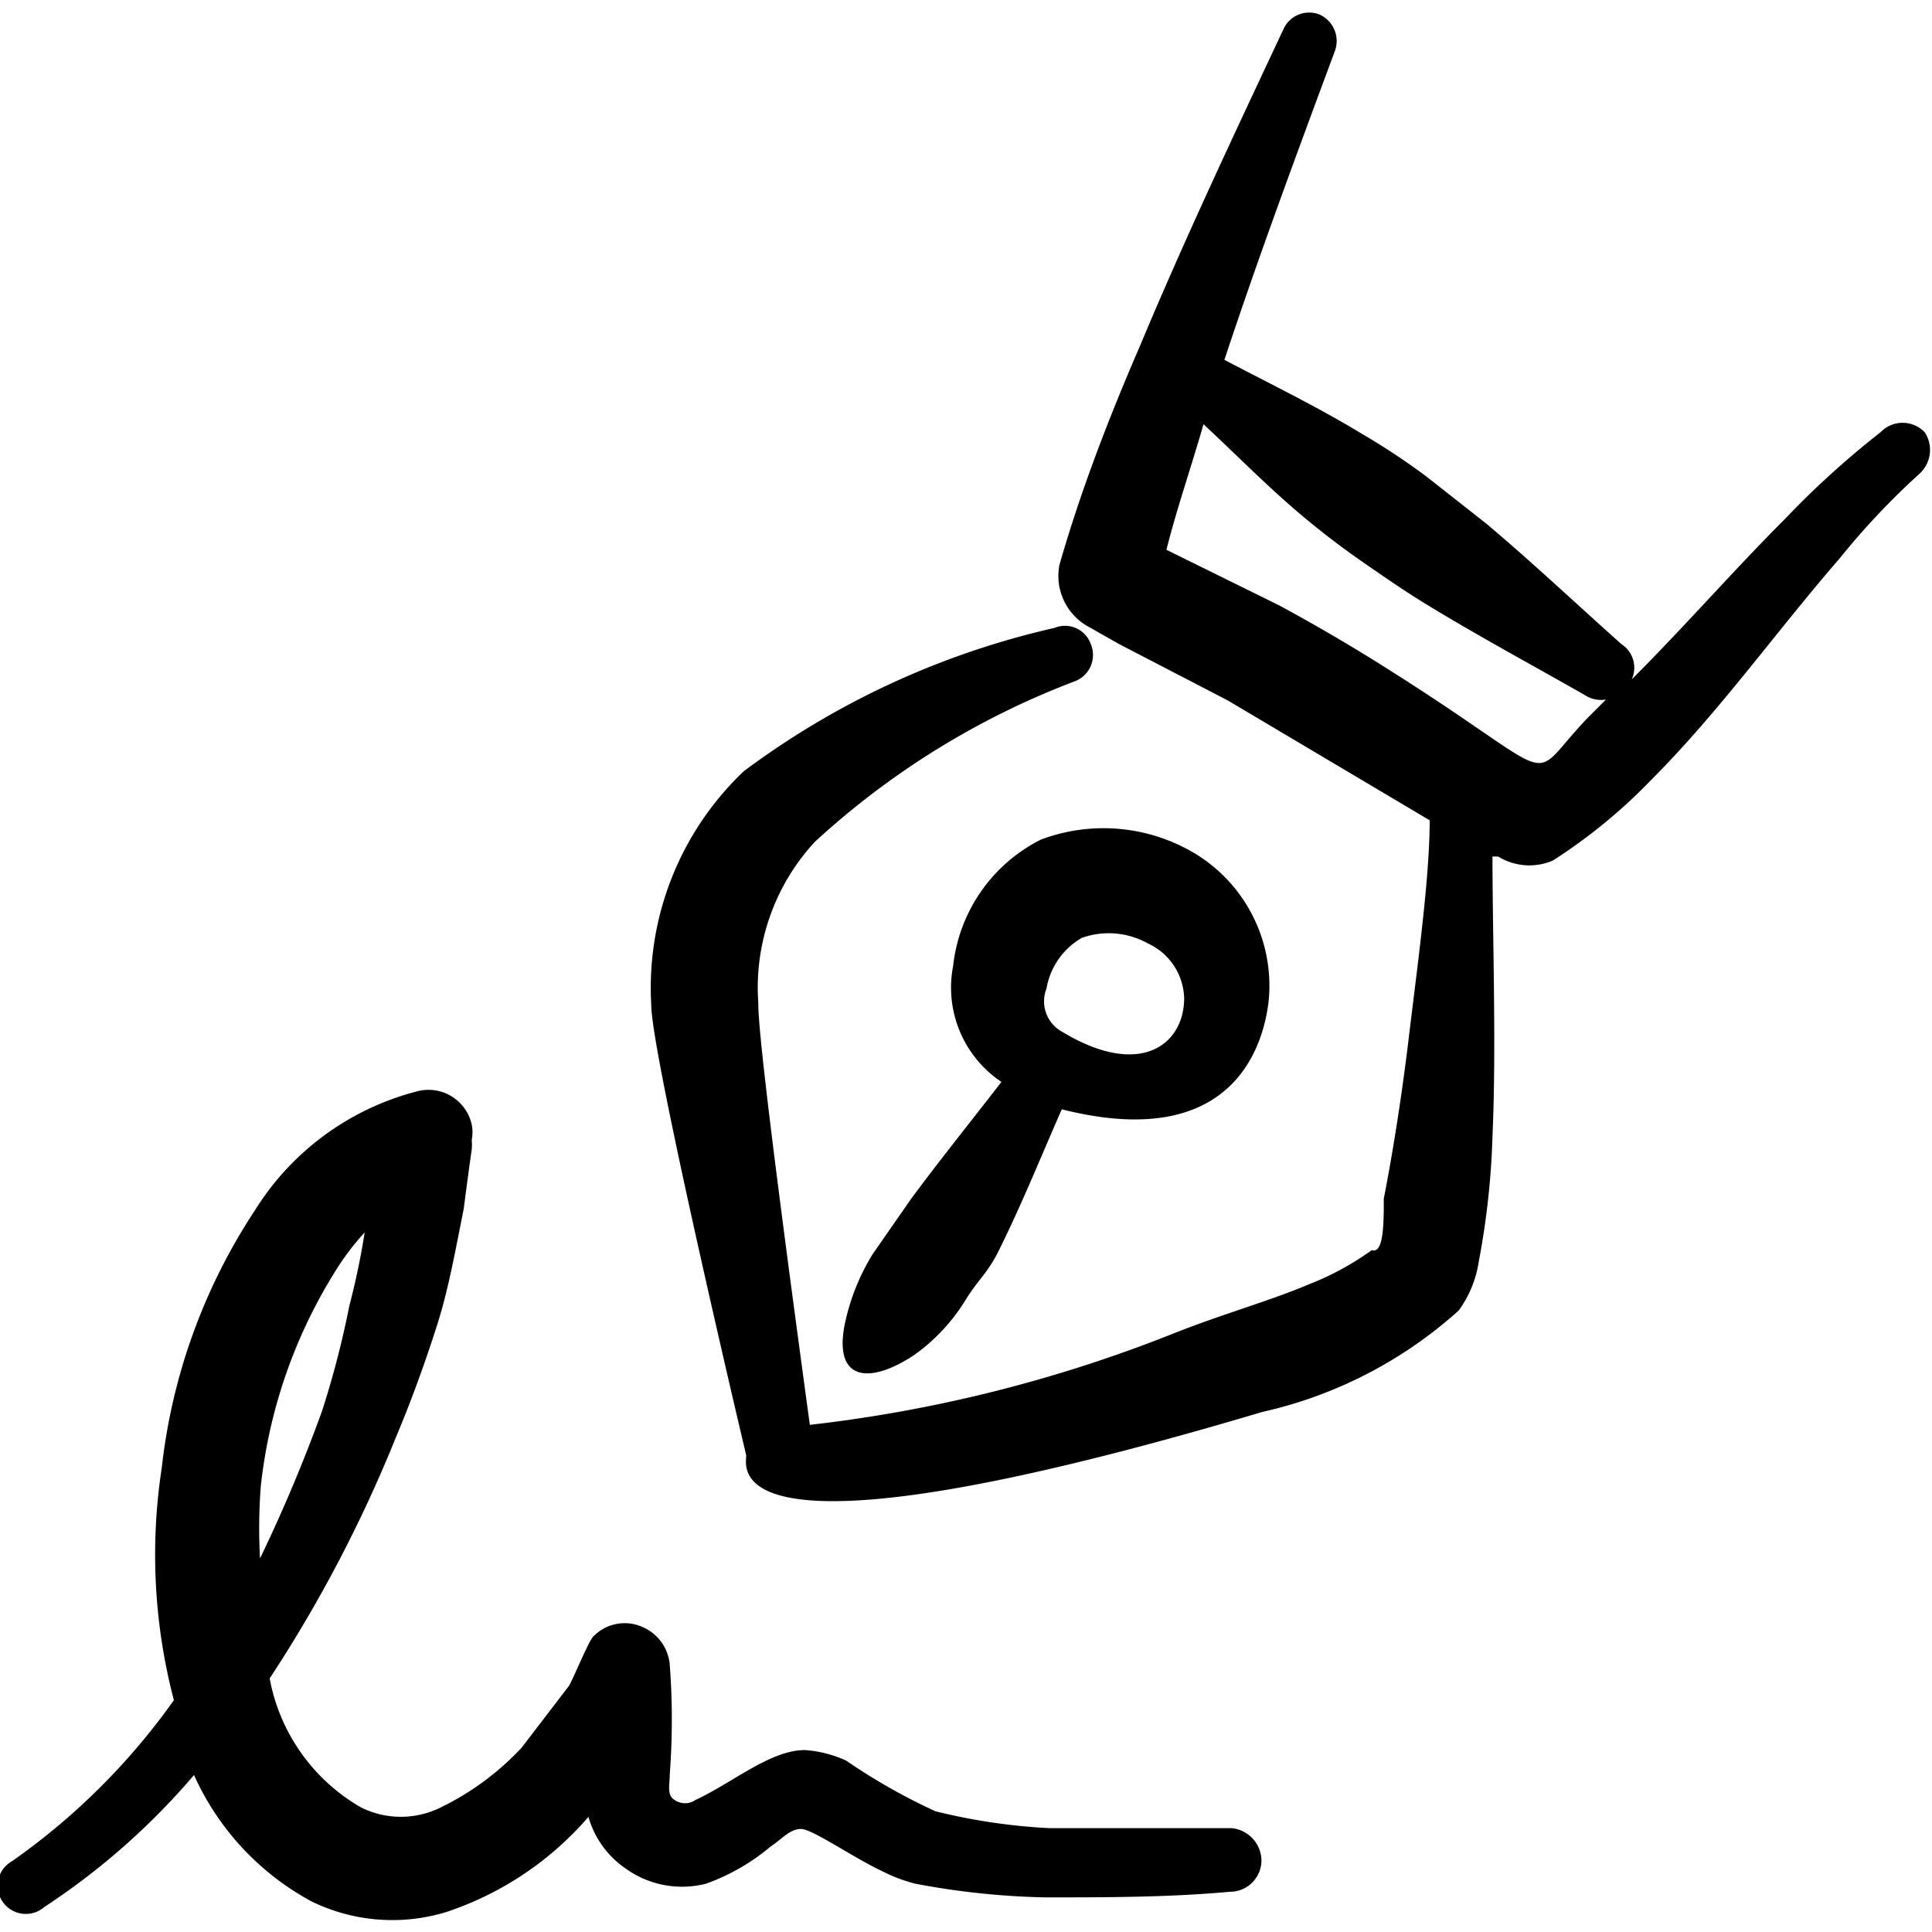
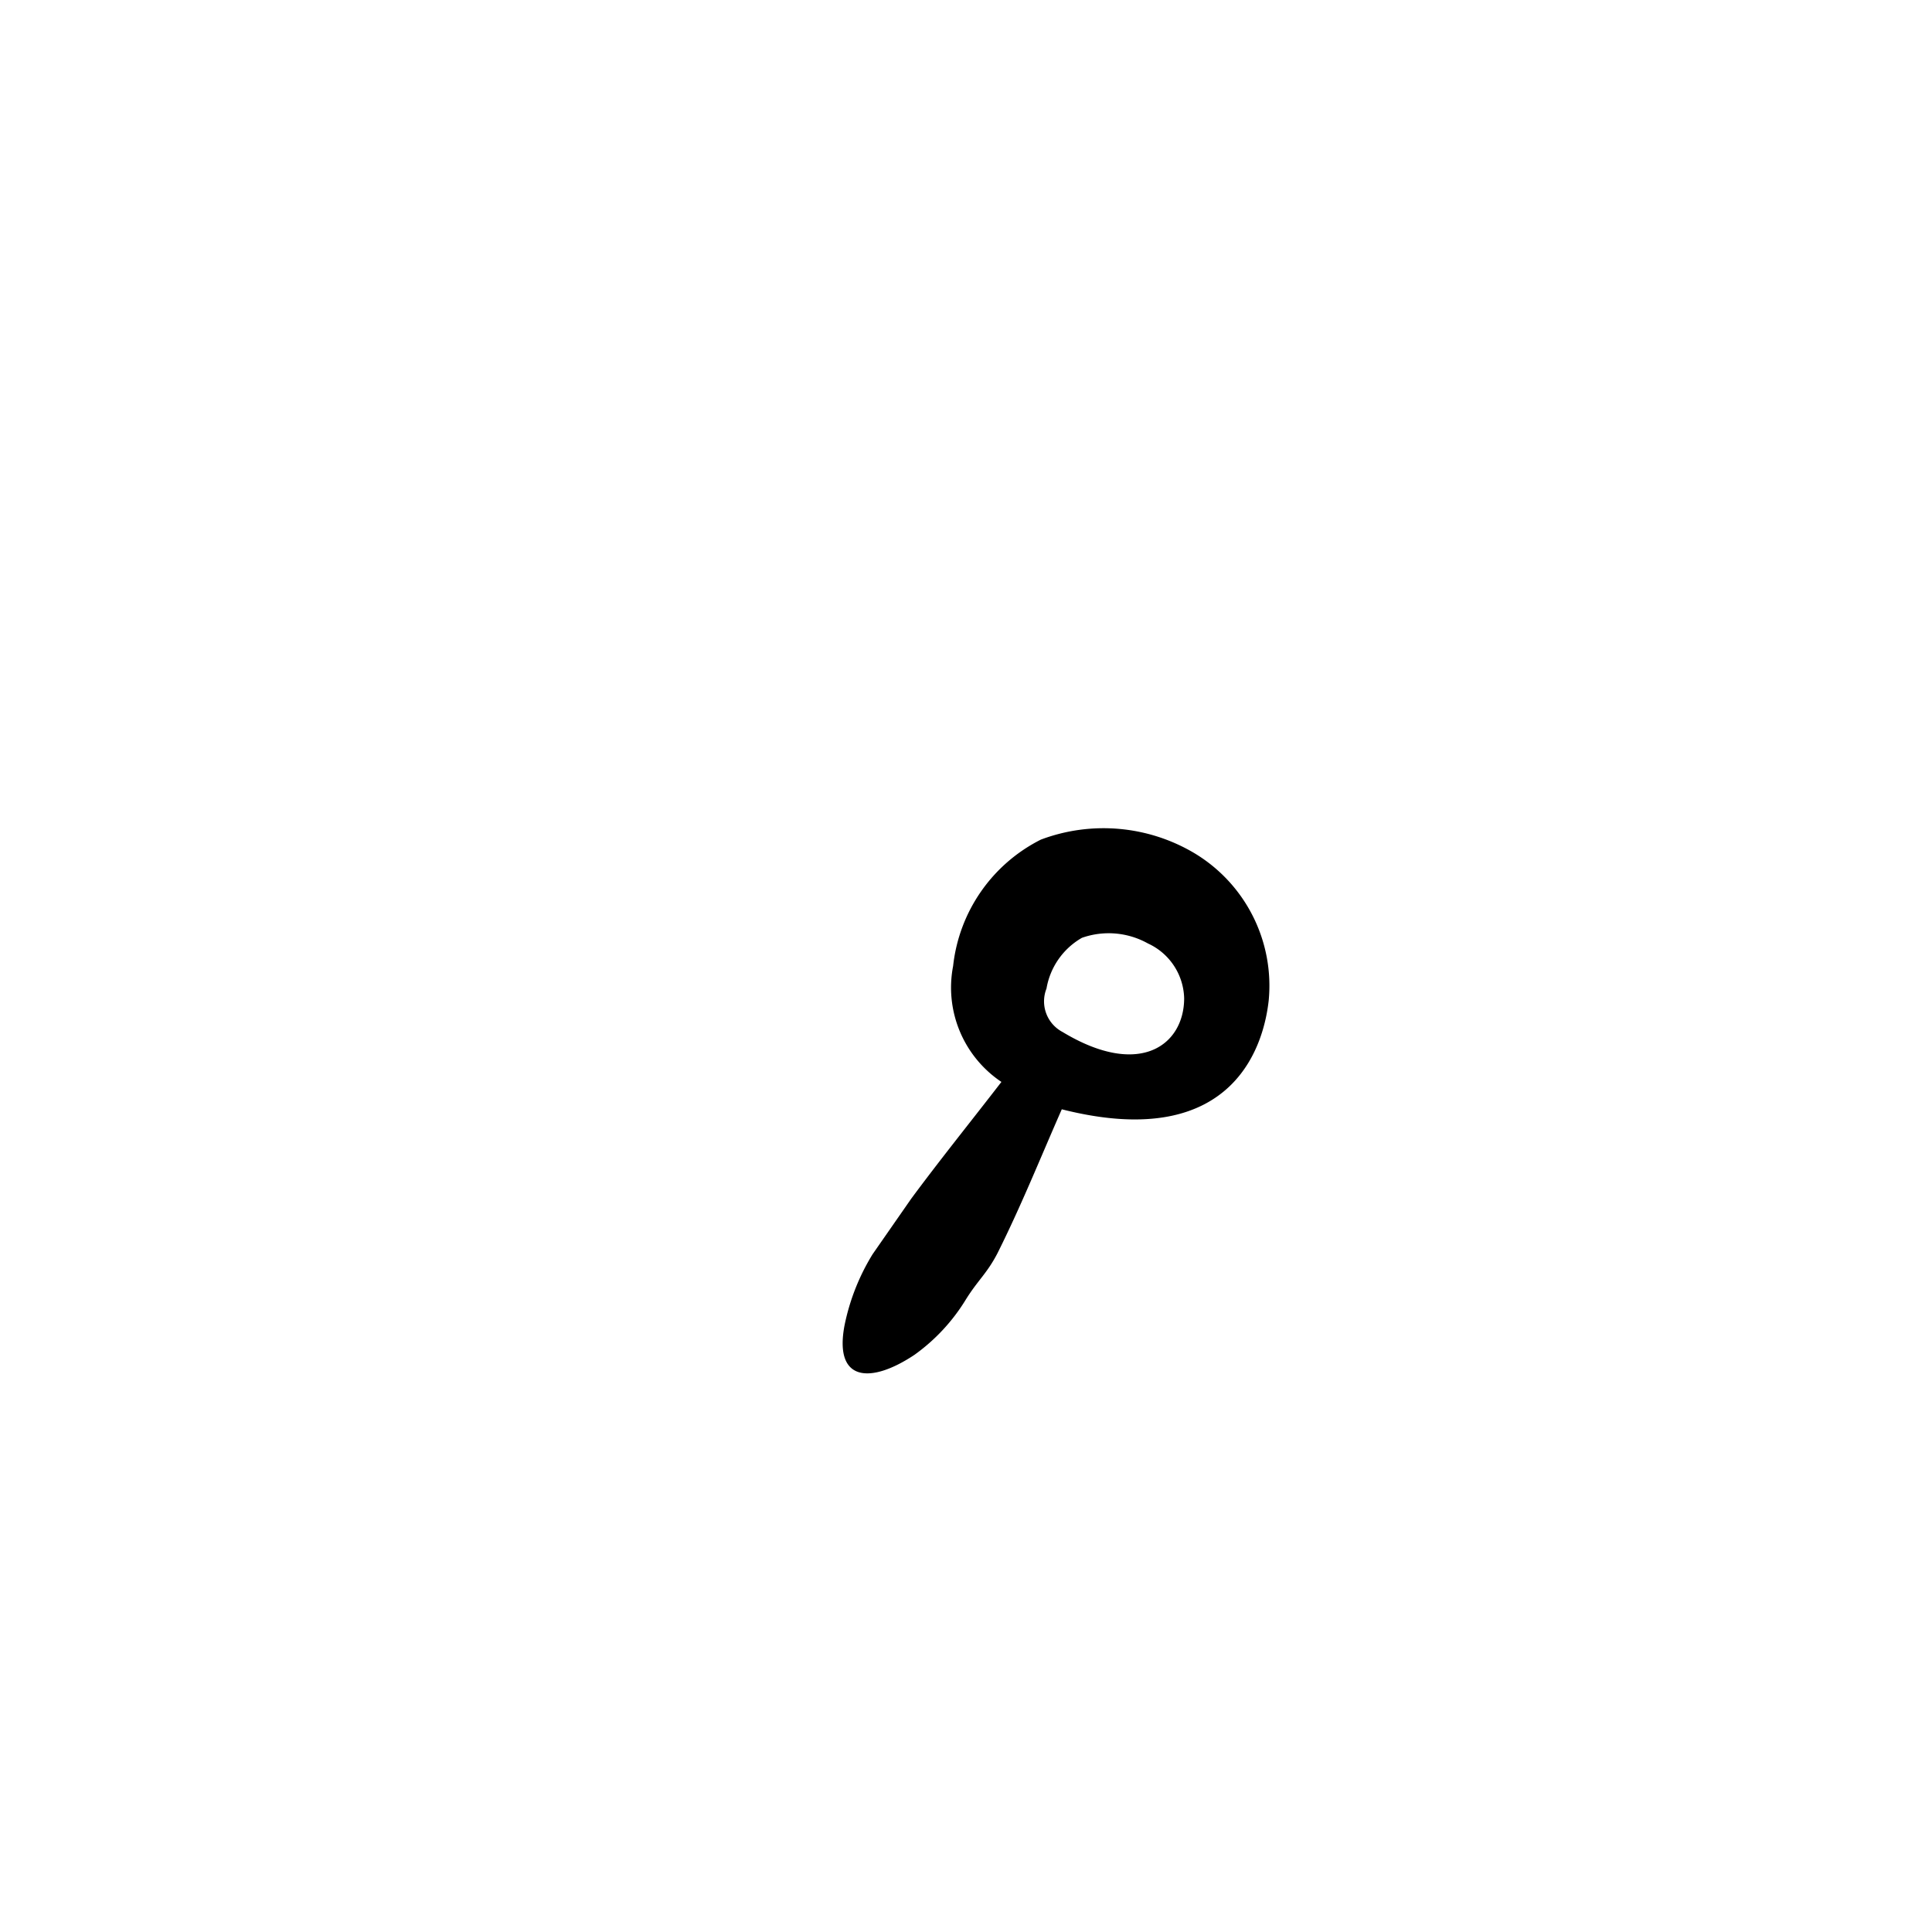
<svg xmlns="http://www.w3.org/2000/svg" width="24" height="24" id="Cash-Payment-Pen-Signature--Streamline-Freehand" viewBox="0 0 24 24">
  <desc>Cash Payment Pen Signature Streamline Icon: https://streamlinehq.com</desc>
  <g>
-     <path stroke-width="1" fill-rule="evenodd" fill="#000000" d="m15.3 22.71 -2.26 0a7.37 7.37 0 0 1 -1.42 -0.21 7.41 7.41 0 0 1 -1.11 -0.63 1.48 1.48 0 0 0 -0.51 -0.13c-0.43 0 -0.89 0.4 -1.36 0.62a0.23 0.23 0 0 1 -0.26 0c-0.1 -0.06 -0.06 -0.19 -0.06 -0.32a9.07 9.07 0 0 0 0 -1.36 0.56 0.56 0 0 0 -0.32 -0.46 0.54 0.54 0 0 0 -0.63 0.11c-0.06 0.06 -0.22 0.46 -0.3 0.61l-0.59 0.77a3.41 3.41 0 0 1 -1 0.74 1.11 1.11 0 0 1 -1 0 2.34 2.34 0 0 1 -1.13 -1.6 17.06 17.06 0 0 0 1.57 -3c0.19 -0.45 0.36 -0.92 0.51 -1.39s0.24 -1 0.33 -1.44c0 0 0.07 -0.54 0.1 -0.74a0.68 0.68 0 0 0 0 -0.12 0.49 0.49 0 0 0 0 -0.19 0.55 0.55 0 0 0 -0.69 -0.41 3.36 3.36 0 0 0 -2 1.47 7.26 7.26 0 0 0 -1.16 3.2 7.12 7.12 0 0 0 0.15 2.89 8.31 8.31 0 0 1 -2.01 2 0.35 0.35 0 1 0 0.4 0.57 8.73 8.73 0 0 0 1.86 -1.64 3.34 3.34 0 0 0 1.46 1.57 2.29 2.29 0 0 0 1.68 0.13 4 4 0 0 0 1.76 -1.18 1.16 1.16 0 0 0 0.46 0.64 1.2 1.2 0 0 0 1 0.19 2.59 2.59 0 0 0 0.8 -0.46c0.14 -0.09 0.24 -0.22 0.38 -0.22s0.64 0.35 1 0.52a2 2 0 0 0 0.42 0.16 9.67 9.67 0 0 0 1.61 0.17c0.76 0 1.54 0 2.3 -0.07a0.39 0.39 0 0 0 0.39 -0.4 0.41 0.41 0 0 0 -0.37 -0.39ZM3.24 18.46a6.32 6.32 0 0 1 0.92 -2.66 3.14 3.14 0 0 1 0.37 -0.49 9.18 9.18 0 0 1 -0.19 0.91A11.62 11.62 0 0 1 4 17.53a19.64 19.64 0 0 1 -0.77 1.83 6.8 6.8 0 0 1 0.01 -0.9Z" />
-     <path stroke-width="1" fill-rule="evenodd" fill="#000000" d="M23.91 5.37a0.38 0.38 0 0 0 -0.55 0 11 11 0 0 0 -1.18 1.07c-0.65 0.65 -1.25 1.34 -1.91 2a0.35 0.35 0 0 0 -0.13 -0.44c-0.56 -0.5 -1.09 -1 -1.67 -1.49l-0.75 -0.59a8.52 8.52 0 0 0 -0.8 -0.53c-0.56 -0.34 -1.14 -0.62 -1.71 -0.92 0.43 -1.3 0.91 -2.59 1.37 -3.83a0.36 0.36 0 0 0 -0.19 -0.46 0.35 0.35 0 0 0 -0.45 0.19c-0.6 1.28 -1.22 2.59 -1.78 3.93 -0.39 0.9 -0.74 1.81 -1 2.72a0.72 0.72 0 0 0 0.37 0.77l0.37 0.21 1.35 0.7 2.51 1.49c0 0.67 -0.13 1.64 -0.25 2.62 -0.09 0.77 -0.21 1.52 -0.32 2.08 0 0.3 0 0.69 -0.15 0.64a3.48 3.48 0 0 1 -0.77 0.42c-0.49 0.21 -1.11 0.38 -1.73 0.63a17.58 17.58 0 0 1 -4.48 1.12c-0.19 -1.4 -0.65 -4.78 -0.64 -5.24a2.67 2.67 0 0 1 0.7 -2 10 10 0 0 1 3.24 -2 0.35 0.35 0 0 0 0.19 -0.46 0.34 0.34 0 0 0 -0.45 -0.2 10.23 10.23 0 0 0 -3.86 1.78 3.71 3.71 0 0 0 -1.15 2.9c0 0.5 0.75 3.76 1.06 5.09l0.12 0.51c0 0.15 -0.38 1.48 6.41 -0.54a5.41 5.41 0 0 0 2.44 -1.26 1.37 1.37 0 0 0 0.25 -0.61 9.8 9.8 0 0 0 0.17 -1.55c0.05 -1.12 0 -2.49 0 -3.48l0.07 0a0.74 0.74 0 0 0 0.68 0.05 6.73 6.73 0 0 0 1.22 -1c0.85 -0.85 1.55 -1.84 2.34 -2.75a9.27 9.27 0 0 1 1 -1.06 0.4 0.4 0 0 0 0.06 -0.51Zm-4.18 3.54c-0.81 0.84 -0.23 0.83 -2.46 -0.58q-0.66 -0.42 -1.38 -0.81l-1.4 -0.69c0.13 -0.52 0.3 -1 0.46 -1.56 0.41 0.38 0.8 0.78 1.23 1.14 0.25 0.21 0.5 0.4 0.76 0.58s0.52 0.36 0.8 0.53c0.64 0.39 1.29 0.74 1.94 1.11a0.37 0.37 0 0 0 0.27 0.06Z" />
    <path stroke-width="1" fill-rule="evenodd" fill="#000000" d="M11.36 16.83a2.35 2.35 0 0 0 0.64 -0.69c0.15 -0.24 0.26 -0.32 0.39 -0.57 0.3 -0.6 0.54 -1.2 0.8 -1.79 2.21 0.56 2.52 -0.9 2.57 -1.35a1.92 1.92 0 0 0 -0.92 -1.83 2.21 2.21 0 0 0 -1.91 -0.17A2 2 0 0 0 11.84 12a1.41 1.41 0 0 0 0.6 1.44c-0.37 0.48 -0.75 0.95 -1.12 1.45l-0.48 0.69a2.71 2.71 0 0 0 -0.35 0.89c-0.13 0.7 0.33 0.72 0.87 0.36ZM13 12.28a0.9 0.9 0 0 1 0.44 -0.63 1 1 0 0 1 0.82 0.07 0.77 0.77 0 0 1 0.45 0.68c0 0.58 -0.55 1 -1.51 0.42a0.43 0.43 0 0 1 -0.2 -0.54Z" />
  </g>
</svg>